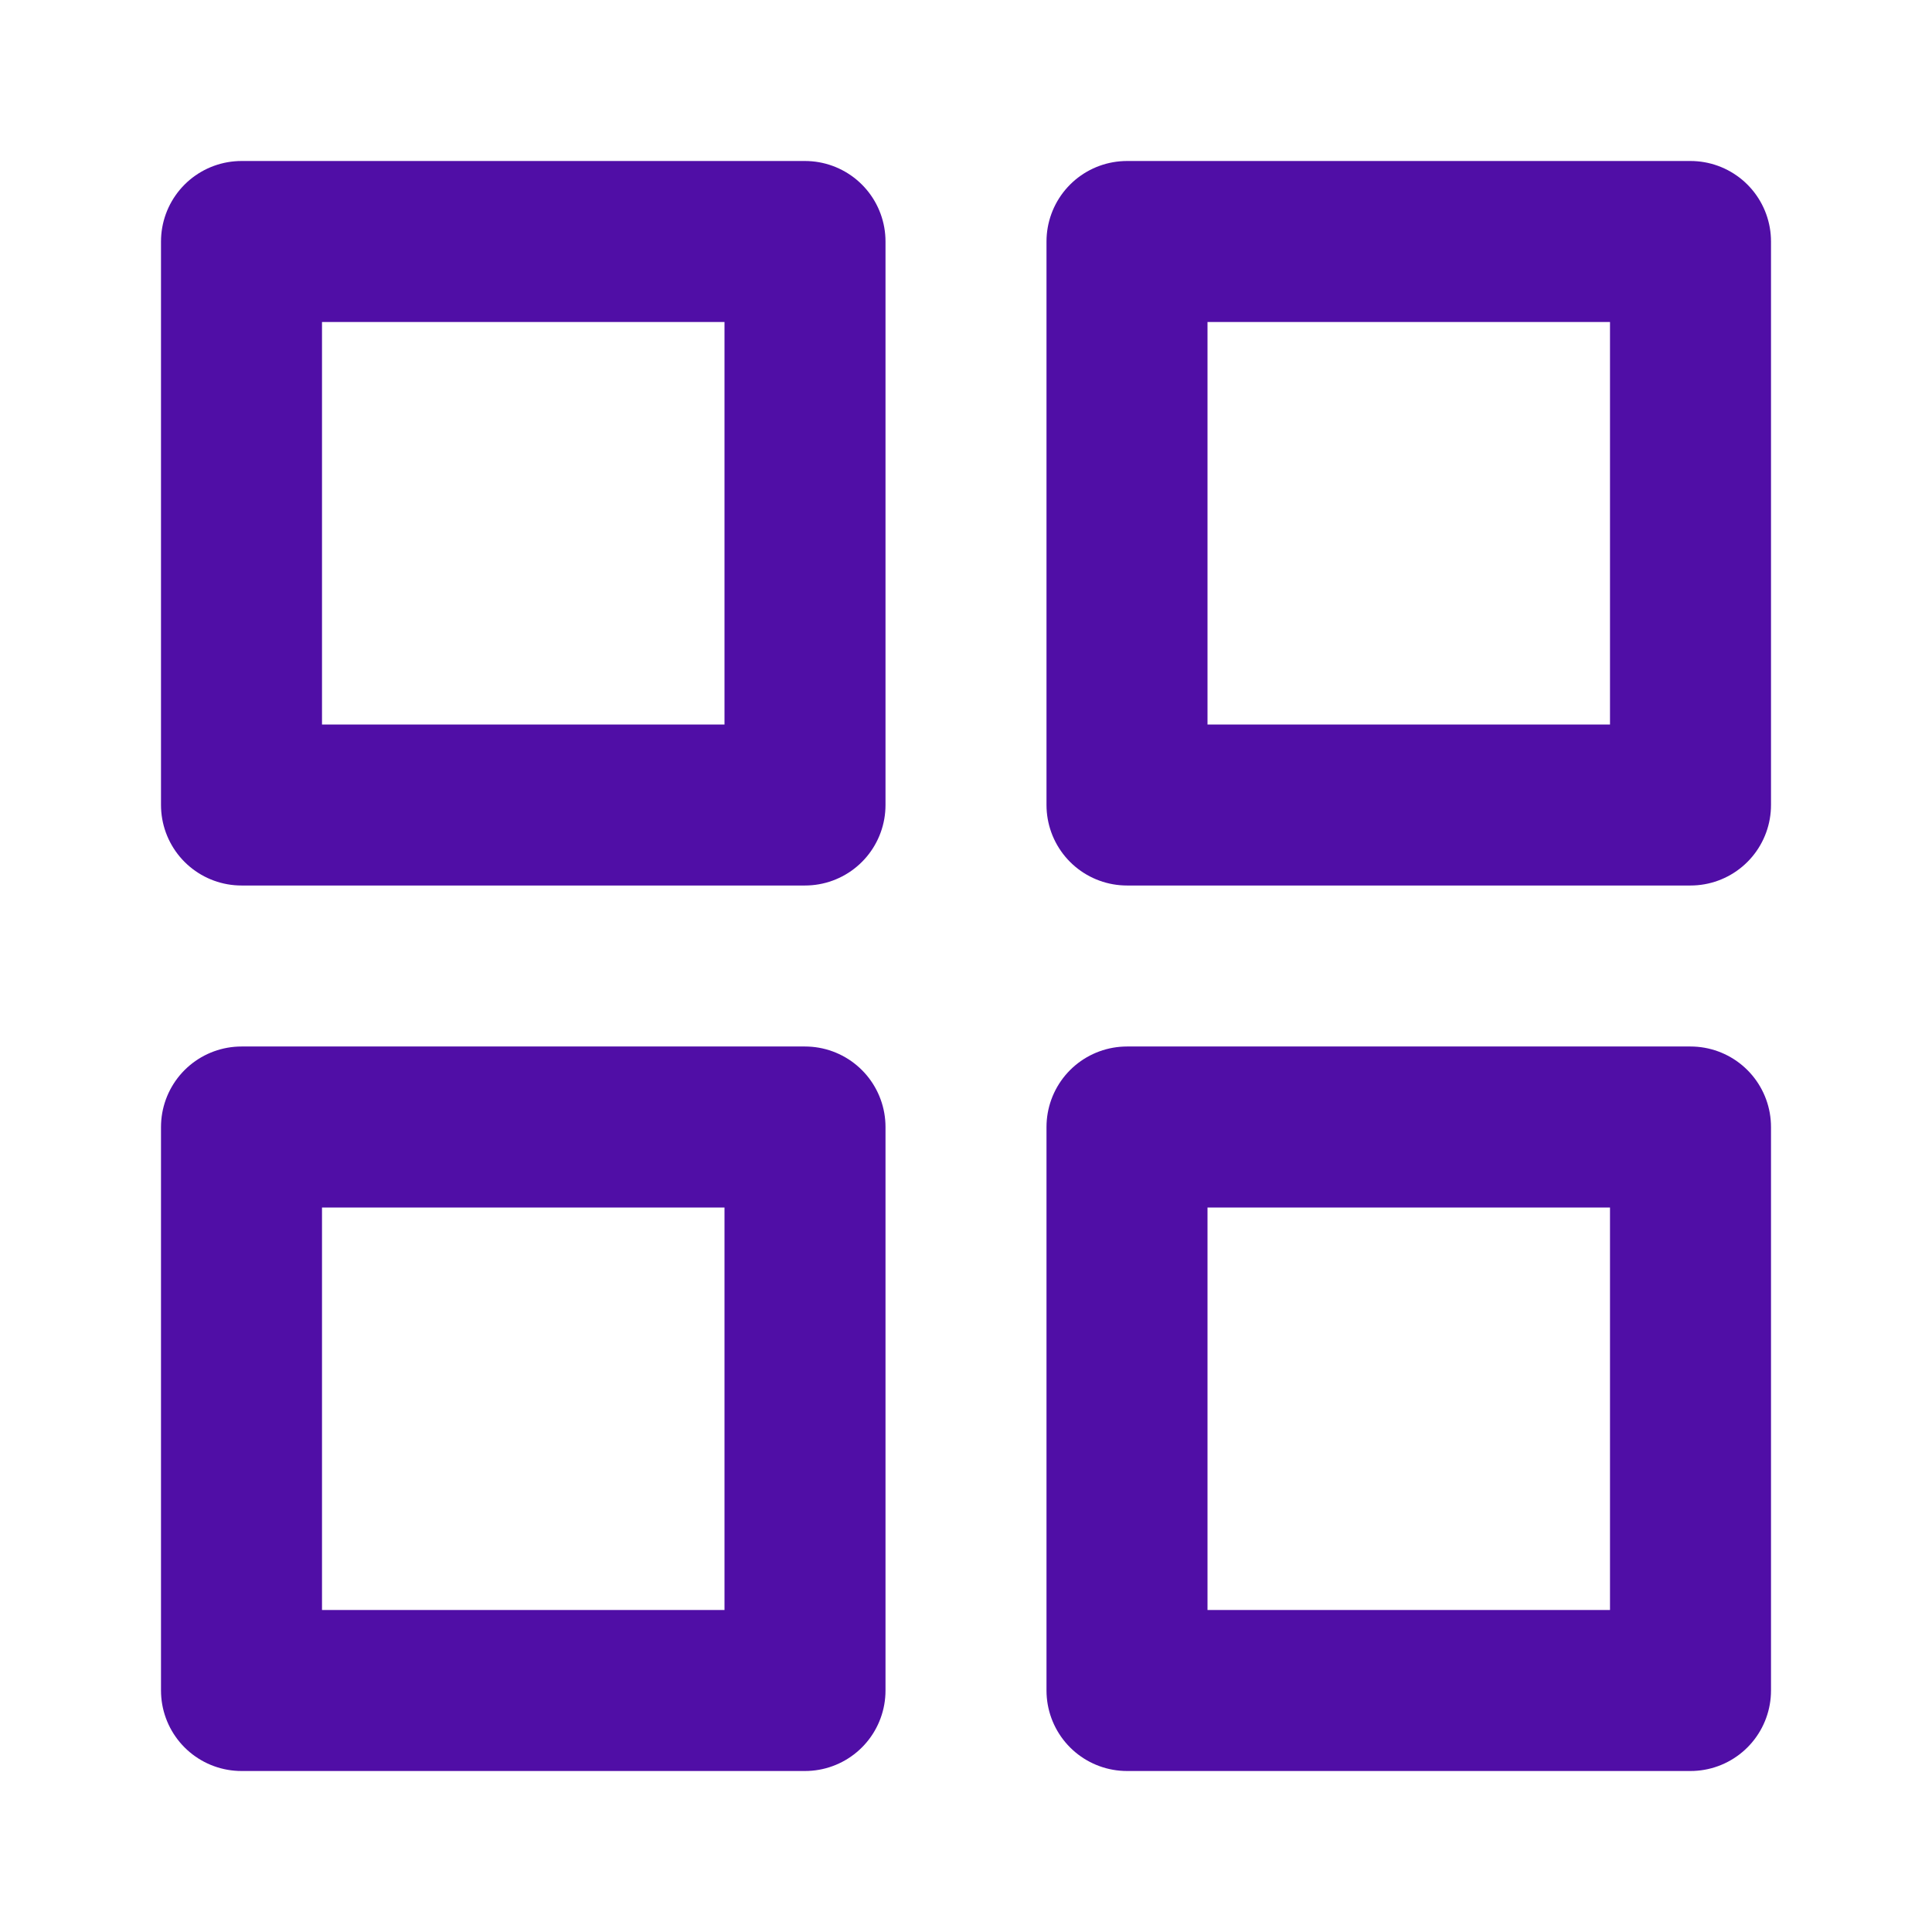
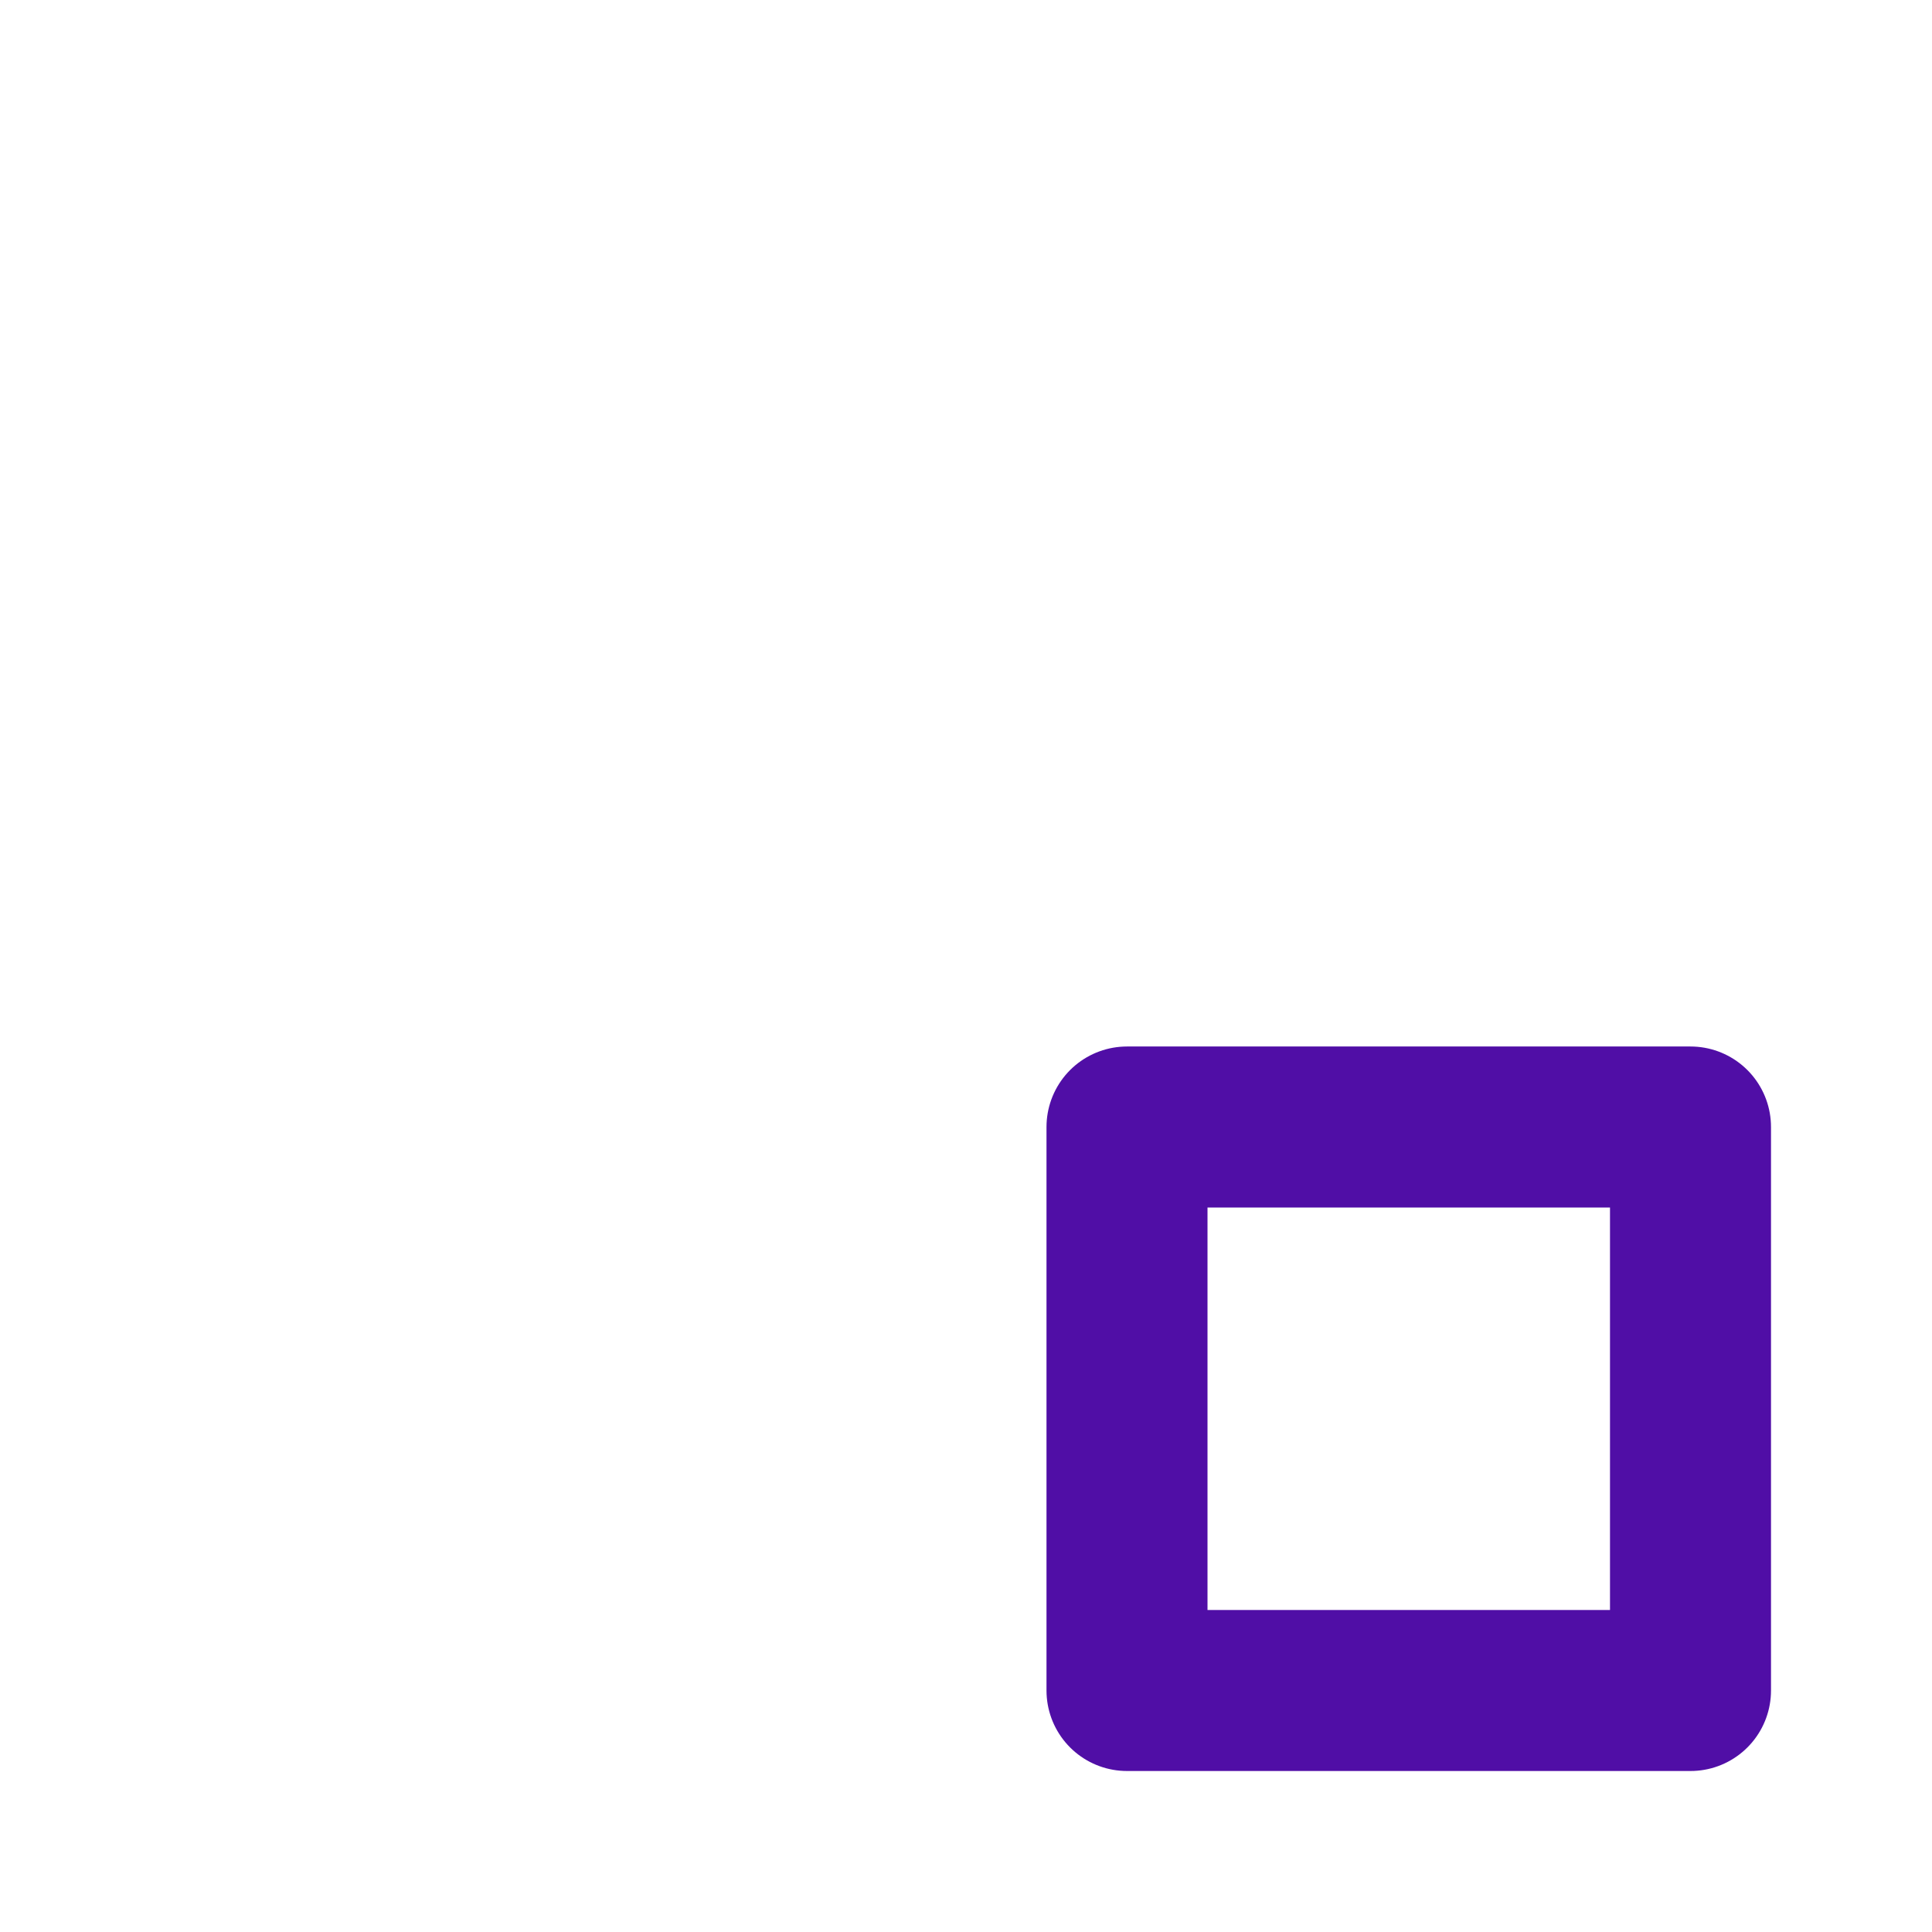
<svg xmlns="http://www.w3.org/2000/svg" viewBox="0 0 24.00 24.00" data-guides="{&quot;vertical&quot;:[],&quot;horizontal&quot;:[]}">
  <defs />
-   <path color="rgb(51, 51, 51)" stroke-linecap="round" stroke-linejoin="round" stroke-width="2" stroke="#500ea6" x="3" y="3" width="7" height="7" id="tSvg46052f14bd" title="Rectangle 1" fill="none" fill-opacity="1" stroke-opacity="1" d="M3 3H10V10H3Z" style="transform-origin: 6.5px 6.5px;" />
-   <path color="rgb(51, 51, 51)" stroke-linecap="round" stroke-linejoin="round" stroke-width="2" stroke="#500ea6" x="14" y="3" width="7" height="7" id="tSvg10124586a8" title="Rectangle 2" fill="none" fill-opacity="1" stroke-opacity="1" d="M14 3H21V10H14Z" style="transform-origin: 17.5px 6.5px;" />
  <path color="rgb(51, 51, 51)" stroke-linecap="round" stroke-linejoin="round" stroke-width="2" stroke="#500ea6" x="14" y="14" width="7" height="7" id="tSvg2044b40b60" title="Rectangle 3" fill="none" fill-opacity="1" stroke-opacity="1" d="M14 14H21V21H14Z" style="transform-origin: 17.5px 17.5px;" />
-   <path color="rgb(51, 51, 51)" stroke-linecap="round" stroke-linejoin="round" stroke-width="2" stroke="#500ea6" x="3" y="14" width="7" height="7" id="tSvg9b956e6514" title="Rectangle 4" fill="none" fill-opacity="1" stroke-opacity="1" d="M3 14H10V21H3Z" style="transform-origin: 6.5px 17.5px;" />
</svg>